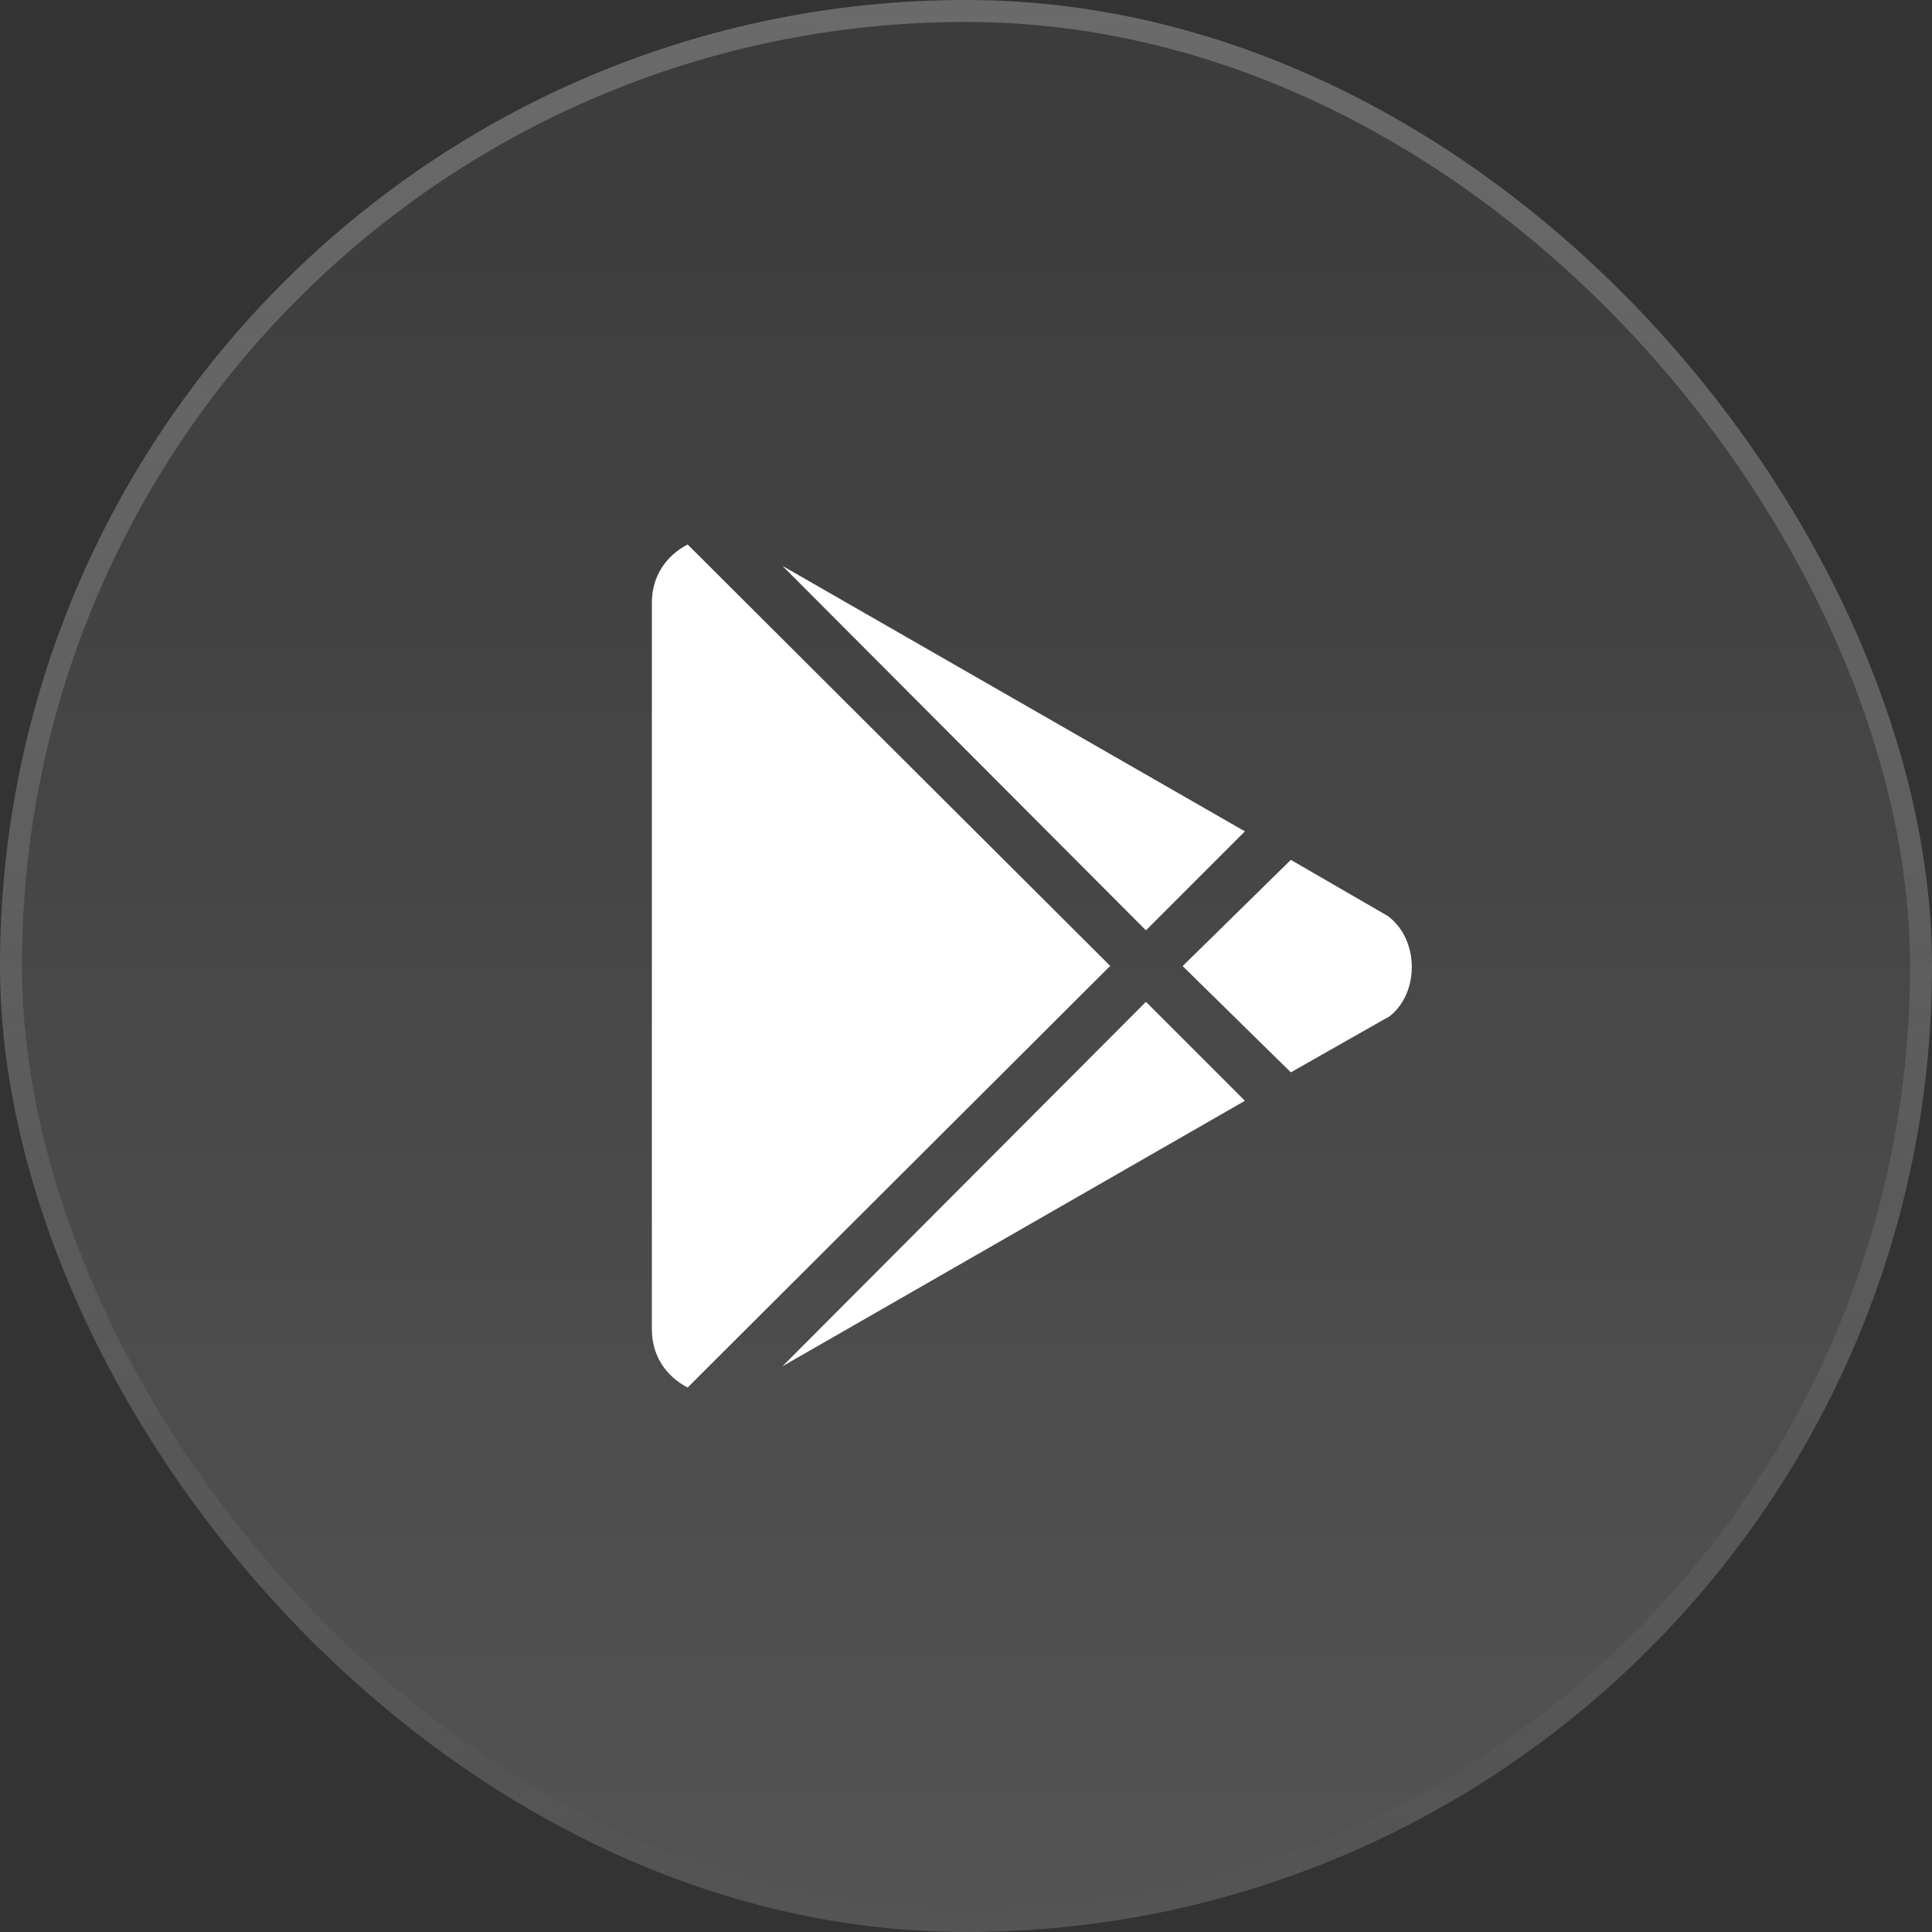
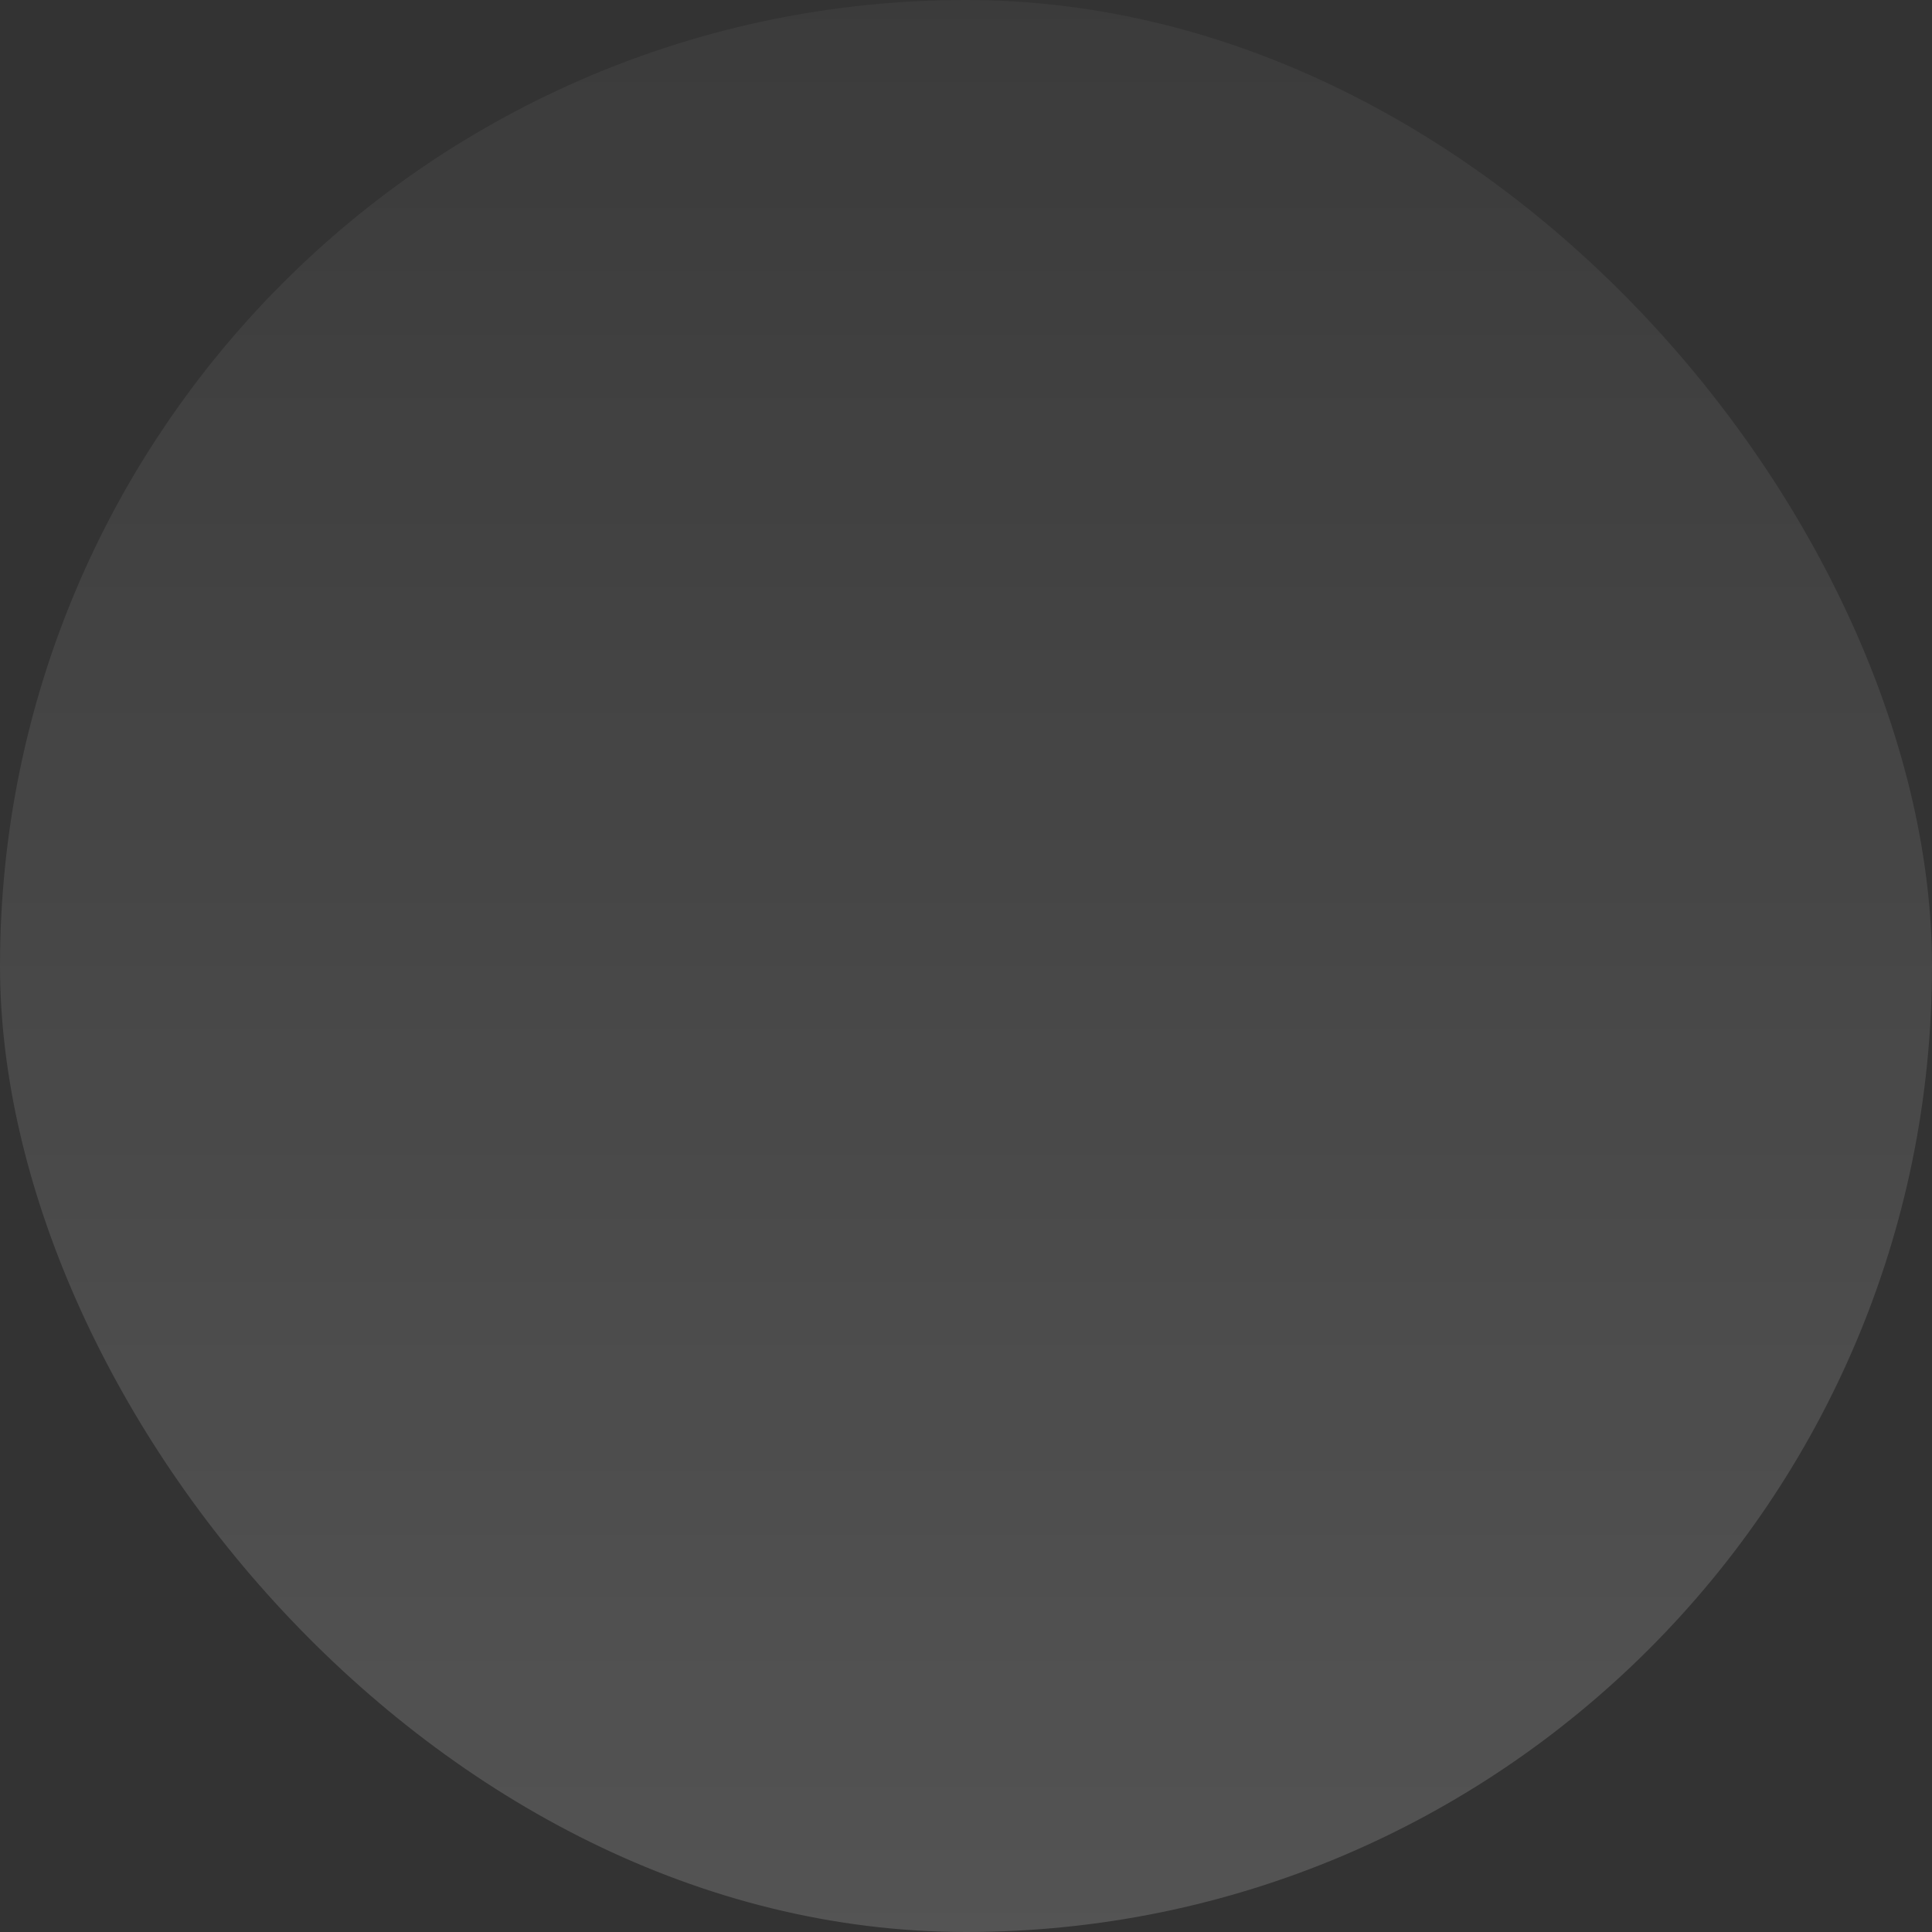
<svg xmlns="http://www.w3.org/2000/svg" width="44" height="44" viewBox="0 0 44 44" fill="none">
  <rect x="0" y="0" width="44" height="44" fill="#333333" stroke="none" />
  <rect width="44" height="44" rx="22" fill="url(#paint0_linear_2317_10154)" />
-   <rect x="0.25" y="0.25" width="43.5" height="43.5" rx="21.75" stroke="url(#paint1_linear_2317_10154)" stroke-opacity="0.24" stroke-width="0.5" />
-   <path d="M26.098 21.188L17.82 12.888L28.352 18.934L26.098 21.188ZM15.66 12.4C15.172 12.655 14.846 13.12 14.846 13.724V30.276C14.846 30.88 15.172 31.345 15.66 31.6L25.284 21.998L15.66 12.4ZM31.607 20.862L29.398 19.583L26.934 22.002L29.398 24.422L31.652 23.142C32.327 22.606 32.327 21.398 31.607 20.862ZM17.82 31.116L28.352 25.07L26.098 22.816L17.82 31.116Z" fill="white" />
  <defs>
    <linearGradient id="paint0_linear_2317_10154" x1="22" y1="0" x2="22" y2="44" gradientUnits="userSpaceOnUse">
      <stop stop-color="white" stop-opacity="0.04" />
      <stop offset="1" stop-color="white" stop-opacity="0.16" />
    </linearGradient>
    <linearGradient id="paint1_linear_2317_10154" x1="22" y1="0" x2="22" y2="44" gradientUnits="userSpaceOnUse">
      <stop stop-color="white" />
      <stop offset="1" stop-color="white" stop-opacity="0" />
    </linearGradient>
  </defs>
</svg>